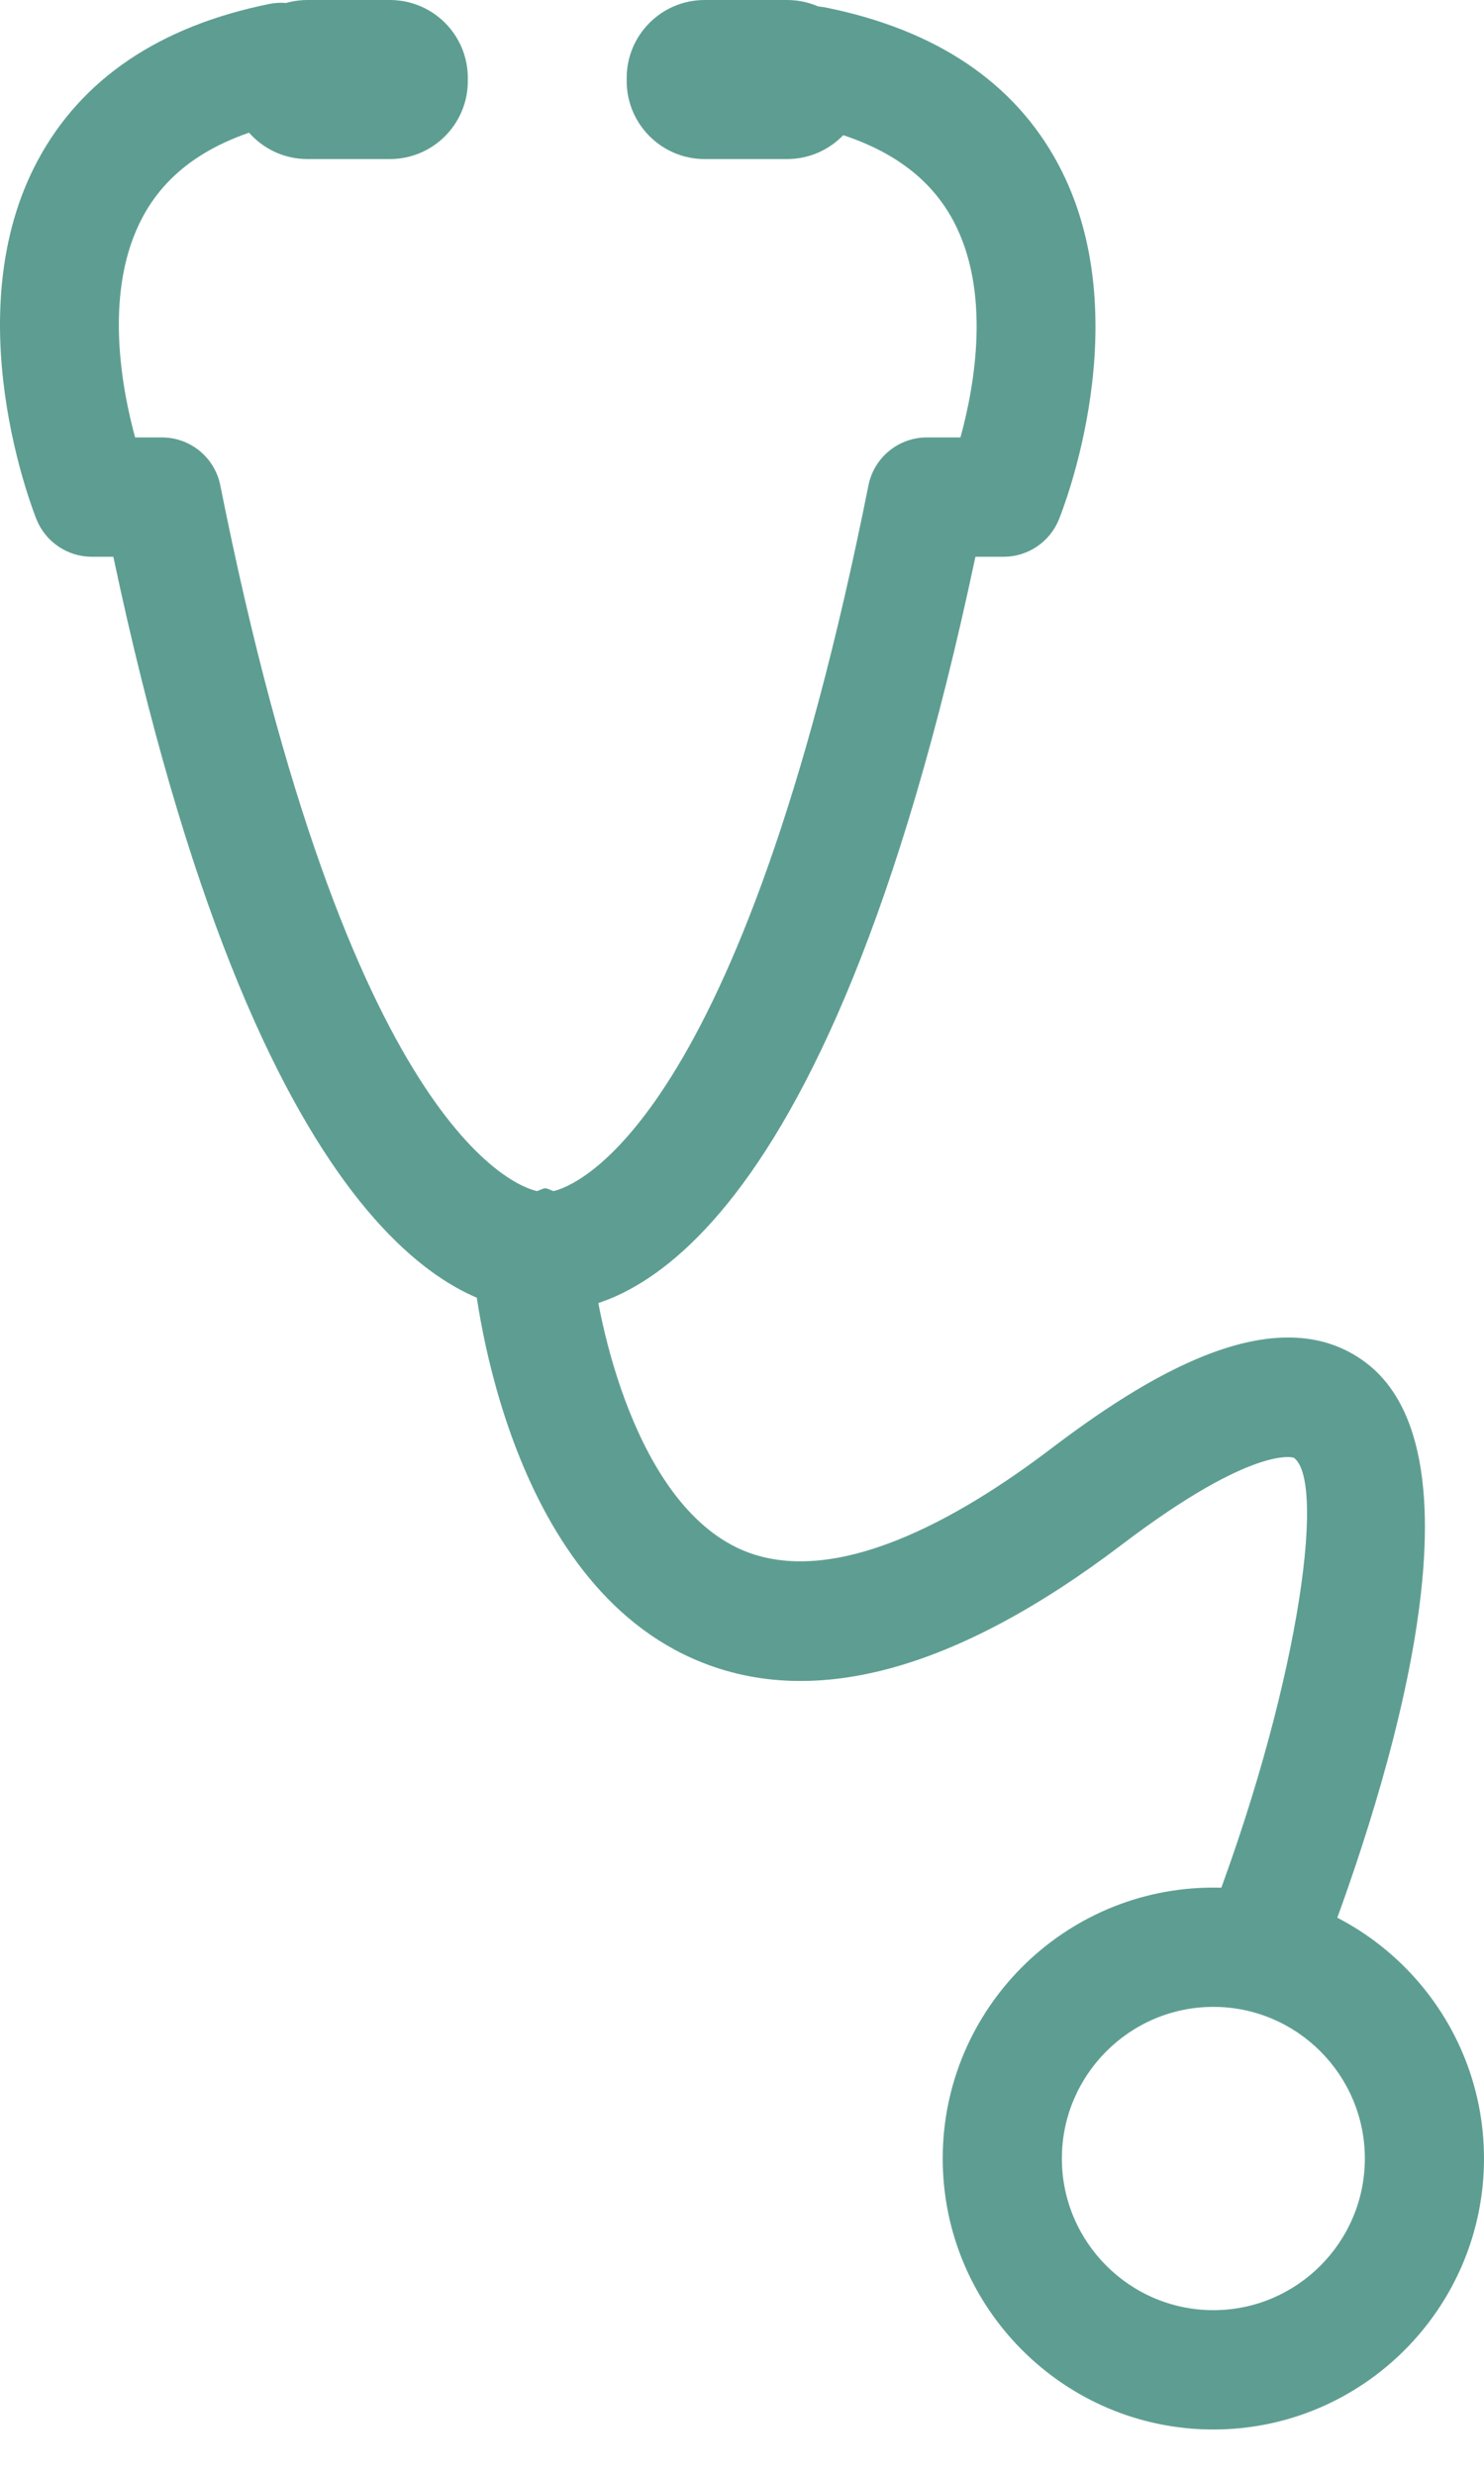
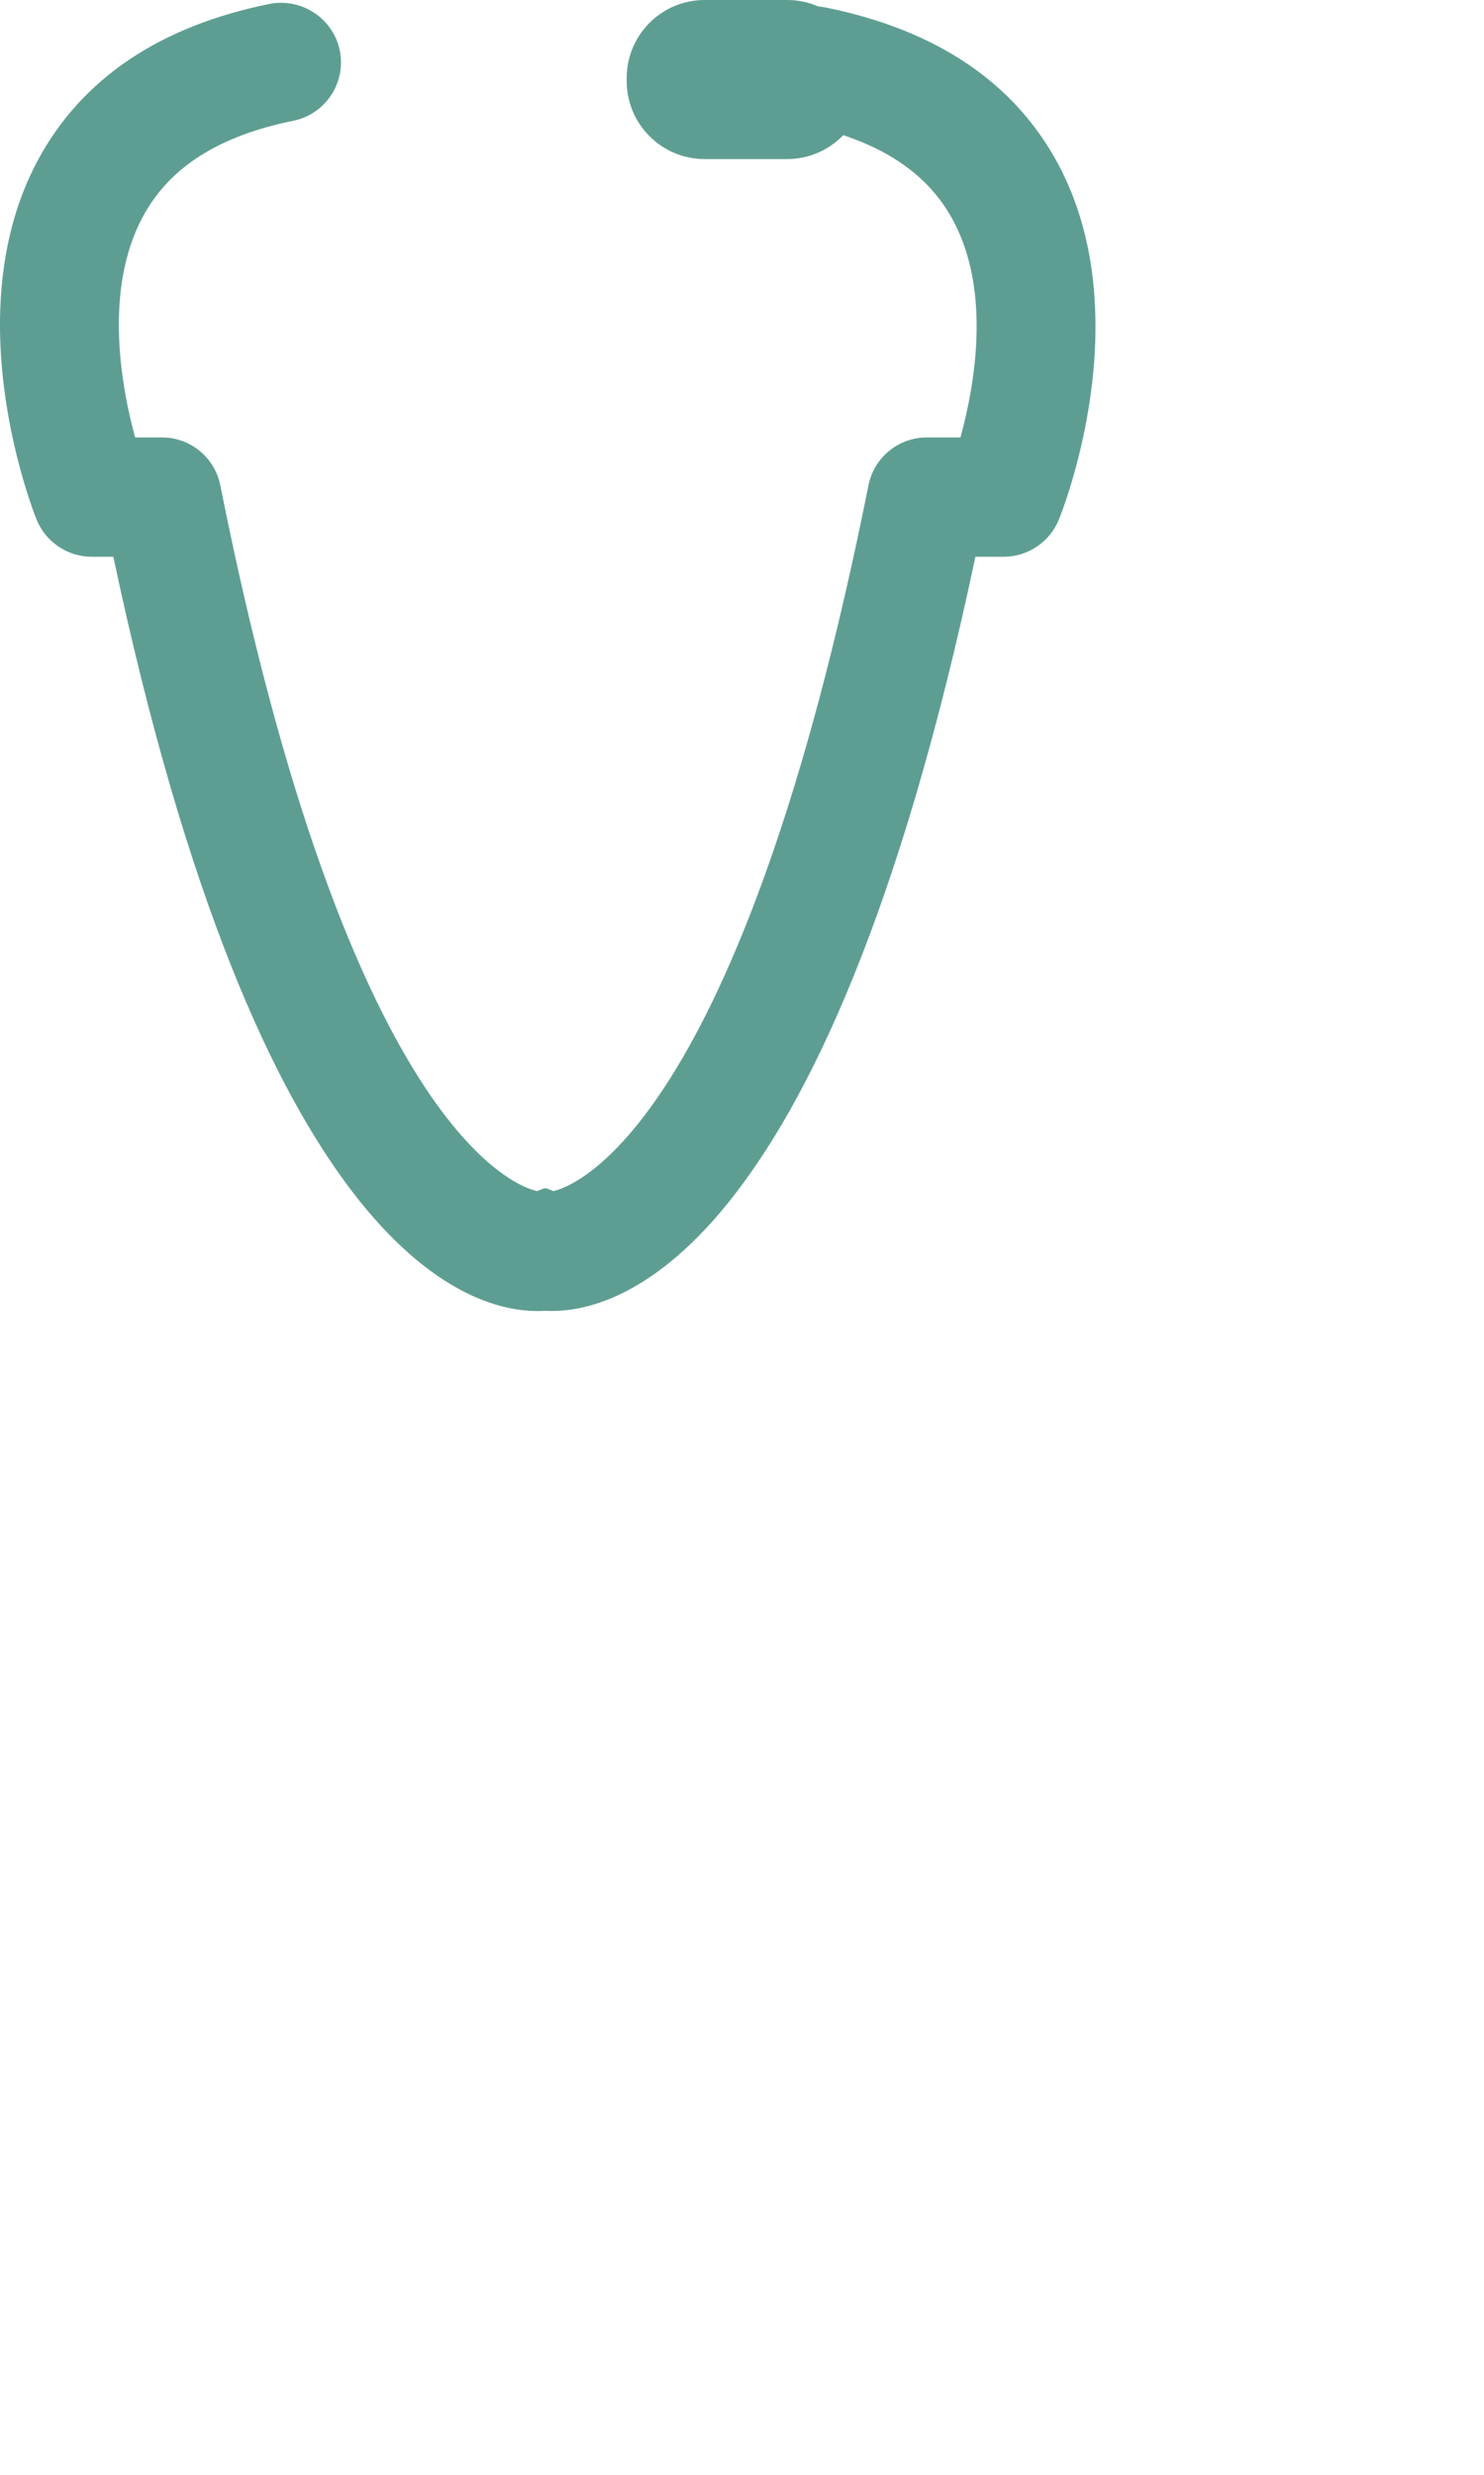
<svg xmlns="http://www.w3.org/2000/svg" width="24" height="40" viewBox="0 0 24 40" fill="none">
  <path d="M13.99 1.31C13.99 2.006 13.426 2.571 12.729 2.571H11.396C10.7 2.571 10.135 2.006 10.135 1.31V1.261C10.135 0.564 10.7 0 11.396 0H12.729C13.426 0 13.99 0.564 13.99 1.261V1.31Z" fill="#5E9E92" />
-   <path d="M7.566 1.31C7.566 2.006 7.002 2.571 6.306 2.571H4.972C4.276 2.571 3.712 2.006 3.712 1.31V1.261C3.712 0.564 4.276 0 4.972 0H6.306C7.002 0 7.566 0.564 7.566 1.261V1.31Z" fill="#5E9E92" />
  <path d="M8.687 21.19C7.509 21.19 4.192 20.128 1.833 8.999H1.484C1.092 8.999 0.739 8.76 0.591 8.397C0.538 8.262 -0.725 5.079 0.611 2.592C1.319 1.274 2.58 0.423 4.36 0.063C4.876 -0.038 5.389 0.295 5.495 0.818C5.601 1.339 5.263 1.847 4.741 1.953C3.537 2.197 2.742 2.703 2.312 3.499C1.677 4.673 1.956 6.229 2.185 7.07H2.618C3.078 7.07 3.473 7.394 3.563 7.845C5.636 18.231 8.333 19.174 8.686 19.252C8.837 19.191 8.799 19.19 8.95 19.252C9.306 19.17 11.975 18.207 14.045 7.845C14.135 7.394 14.531 7.07 14.99 7.07H15.533C15.761 6.241 16.036 4.717 15.413 3.56C14.984 2.764 14.187 2.257 12.975 2.011C12.454 1.906 12.116 1.398 12.222 0.876C12.327 0.354 12.837 0.016 13.358 0.122C15.145 0.484 16.41 1.336 17.115 2.656C18.436 5.126 17.178 8.267 17.124 8.399C16.976 8.761 16.623 8.999 16.232 8.999H15.775C13.324 20.561 9.86 21.245 8.818 21.186C8.779 21.189 8.735 21.19 8.687 21.19Z" fill="#5E9E92" />
-   <path d="M20.418 32.437C20.301 32.437 20.183 32.415 20.067 32.37C19.572 32.177 19.327 31.617 19.521 31.122C20.96 27.434 21.468 23.971 20.927 23.563C20.922 23.558 20.287 23.339 18.145 24.964C15.428 27.027 13.091 27.649 11.196 26.804C8.106 25.429 7.667 20.687 7.65 20.486C7.604 19.956 7.998 19.489 8.528 19.444C9.061 19.404 9.524 19.791 9.569 20.321C9.664 21.379 10.28 24.289 11.982 25.044C13.48 25.705 15.526 24.531 16.98 23.428C18.473 22.295 20.626 20.919 22.09 22.025C24.218 23.635 22.257 29.414 21.316 31.824C21.166 32.205 20.803 32.437 20.418 32.437Z" fill="#5E9E92" />
-   <path d="M19.623 39.268C17.21 39.268 15.246 37.303 15.246 34.888C15.246 32.473 17.21 30.509 19.623 30.509C22.037 30.509 24 32.473 24 34.888C24 37.303 22.037 39.268 19.623 39.268ZM19.623 32.437C18.273 32.437 17.173 33.537 17.173 34.888C17.173 36.239 18.273 37.339 19.623 37.339C20.974 37.339 22.073 36.239 22.073 34.888C22.073 33.537 20.974 32.437 19.623 32.437Z" fill="#5E9E92" />
</svg>